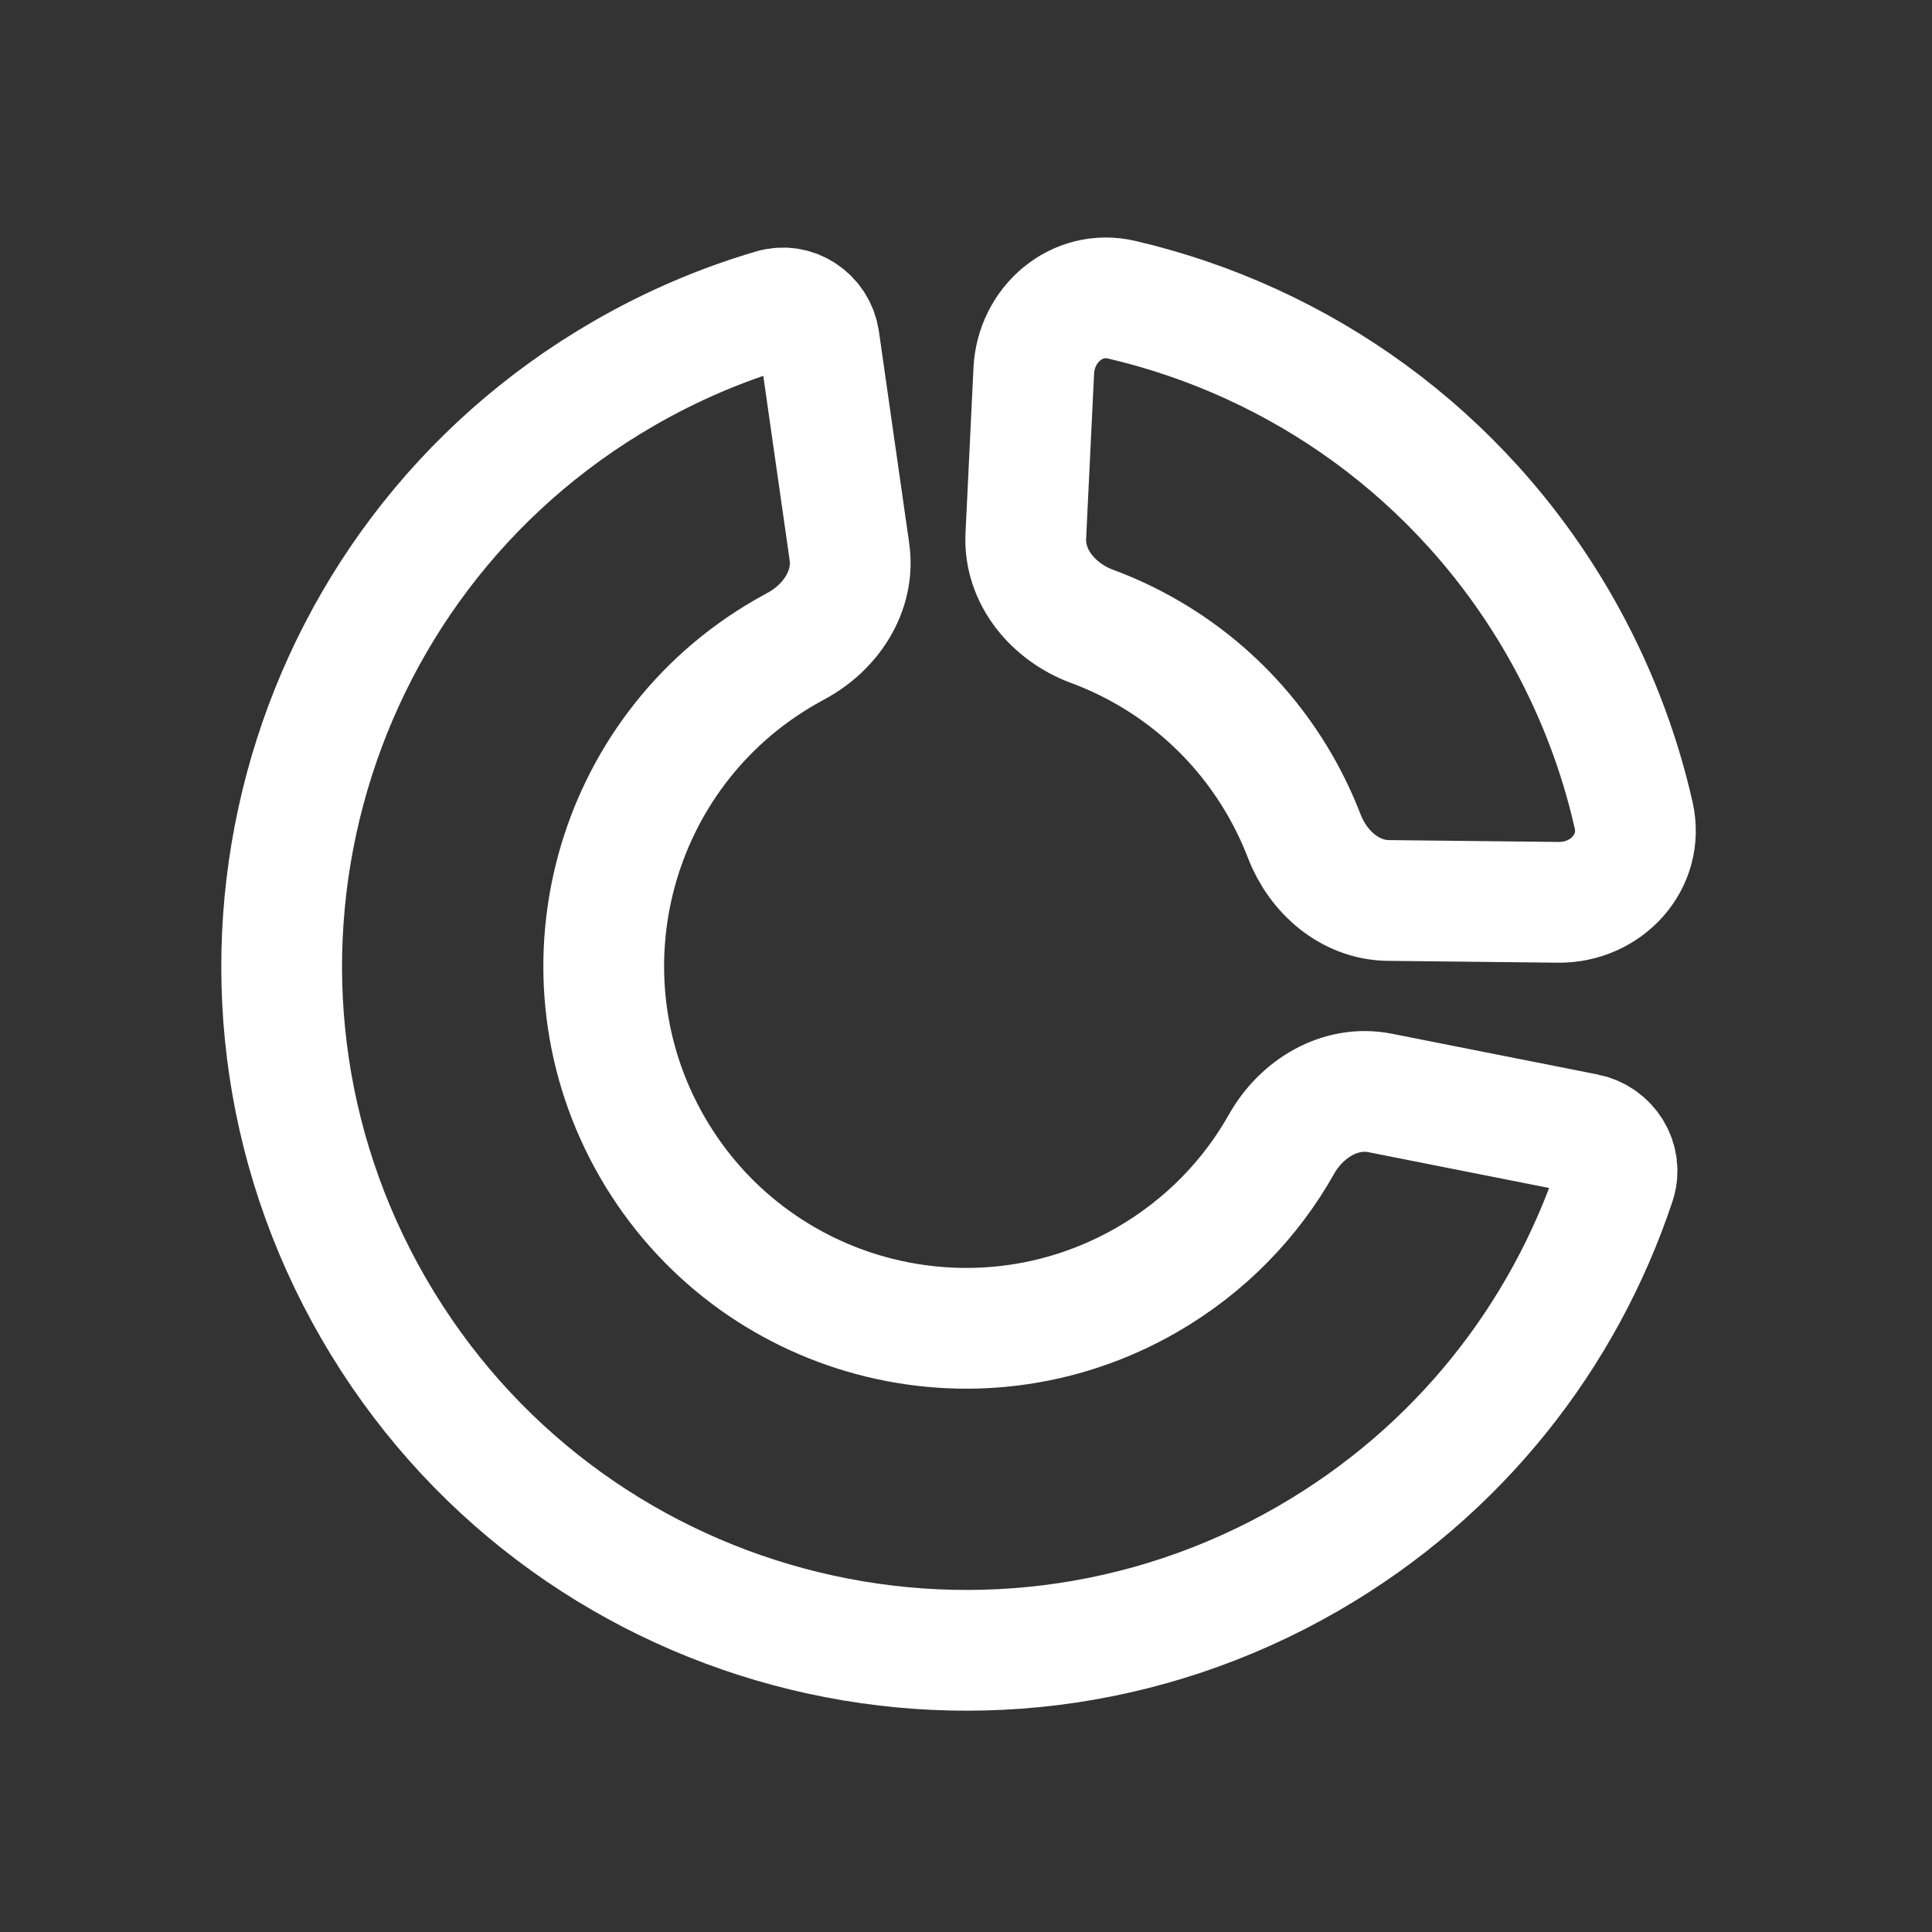
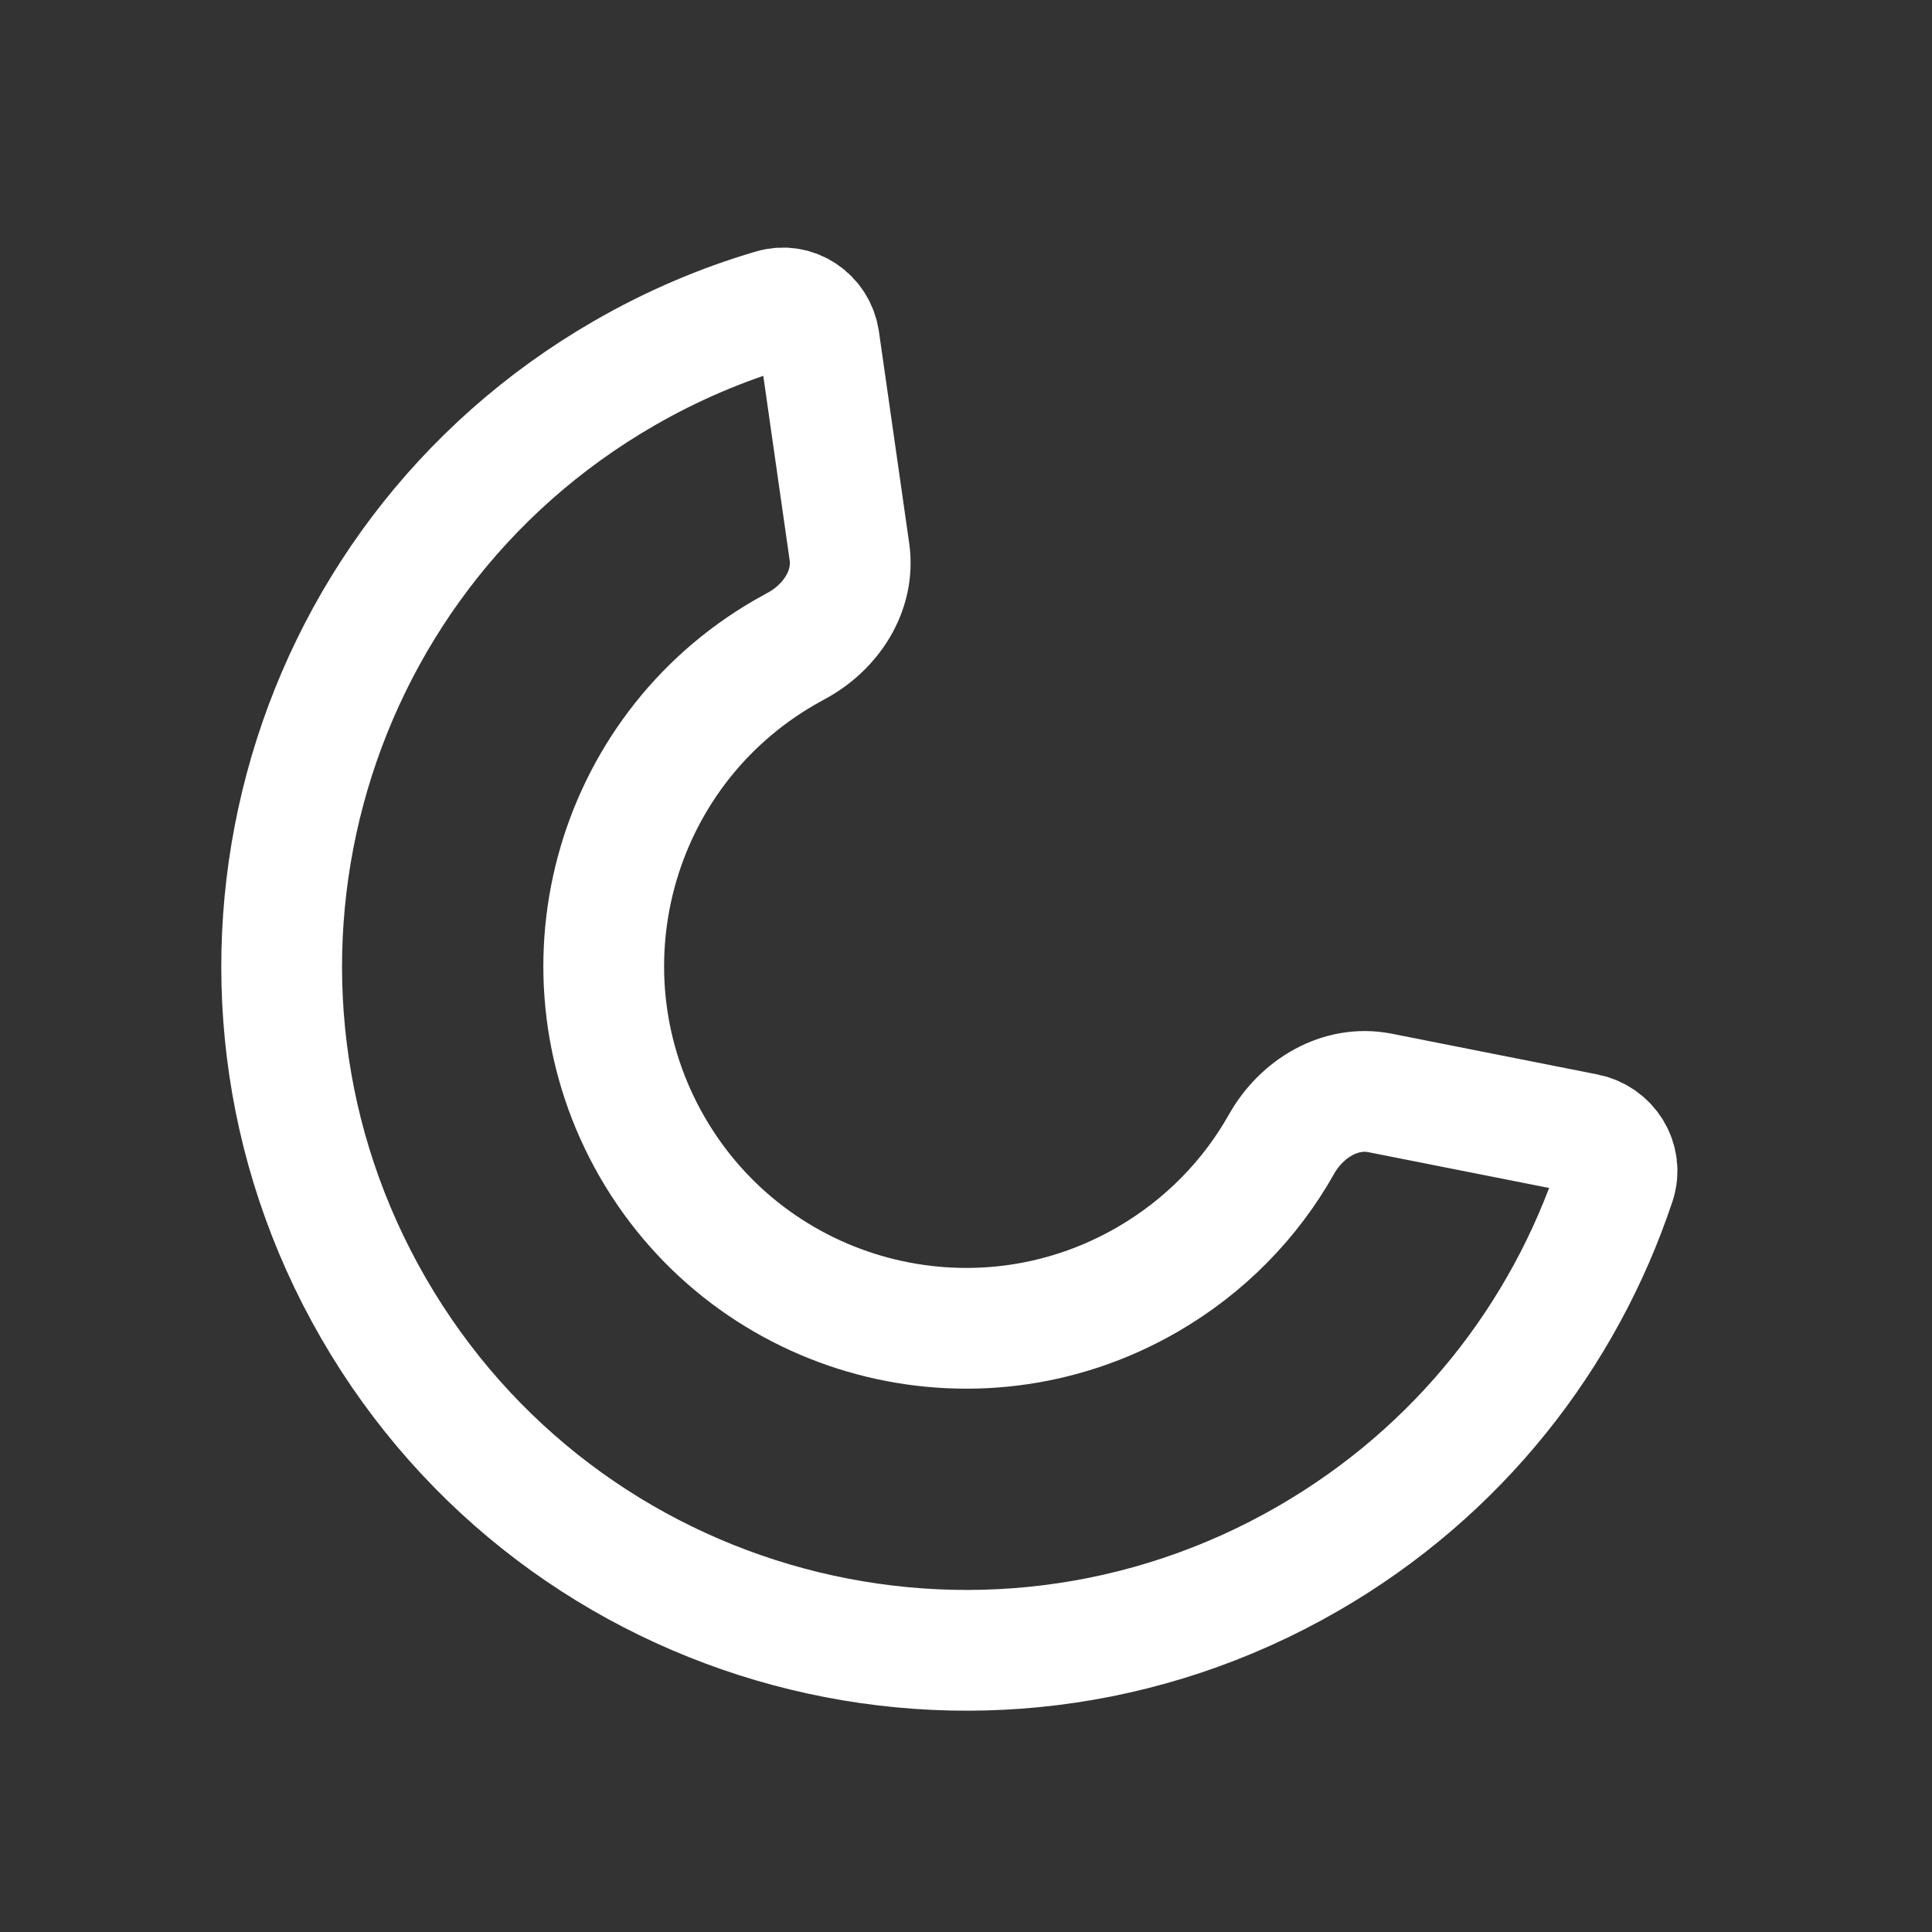
<svg xmlns="http://www.w3.org/2000/svg" width="24" height="24" viewBox="0 0 24 24" fill="none">
  <rect x="0" y="0" width="24" height="24" fill="#333333" stroke="none" />
  <path d="M4.639 16.25C6.986 20.315 12.185 21.708 16.25 19.361C18.124 18.279 19.43 16.592 20.064 14.689C20.154 14.419 19.978 14.139 19.699 14.083L17.144 13.577C16.648 13.479 16.167 13.773 15.919 14.214C15.537 14.892 14.973 15.479 14.25 15.897C12.098 17.14 9.346 16.402 8.103 14.25C6.861 12.098 7.598 9.345 9.75 8.103C9.795 8.077 9.841 8.052 9.886 8.027C10.32 7.796 10.621 7.341 10.552 6.855L10.176 4.225C10.136 3.949 9.868 3.765 9.601 3.844C8.968 4.03 8.347 4.294 7.75 4.639C3.685 6.986 2.292 12.184 4.639 16.25Z" stroke="white" stroke-width="1.5" stroke-linecap="round" />
-   <path d="M16.202 10.387C16.119 10.171 16.017 9.957 15.898 9.75C15.352 8.805 14.515 8.133 13.566 7.781C13.088 7.604 12.719 7.168 12.743 6.659L12.842 4.605C12.87 4.03 13.377 3.592 13.937 3.724C16.144 4.24 18.139 5.633 19.362 7.75C19.801 8.512 20.11 9.313 20.294 10.128C20.425 10.706 19.952 11.215 19.359 11.209L17.248 11.186C16.77 11.181 16.374 10.833 16.202 10.387Z" stroke="white" stroke-width="1.5" stroke-linecap="round" />
</svg>